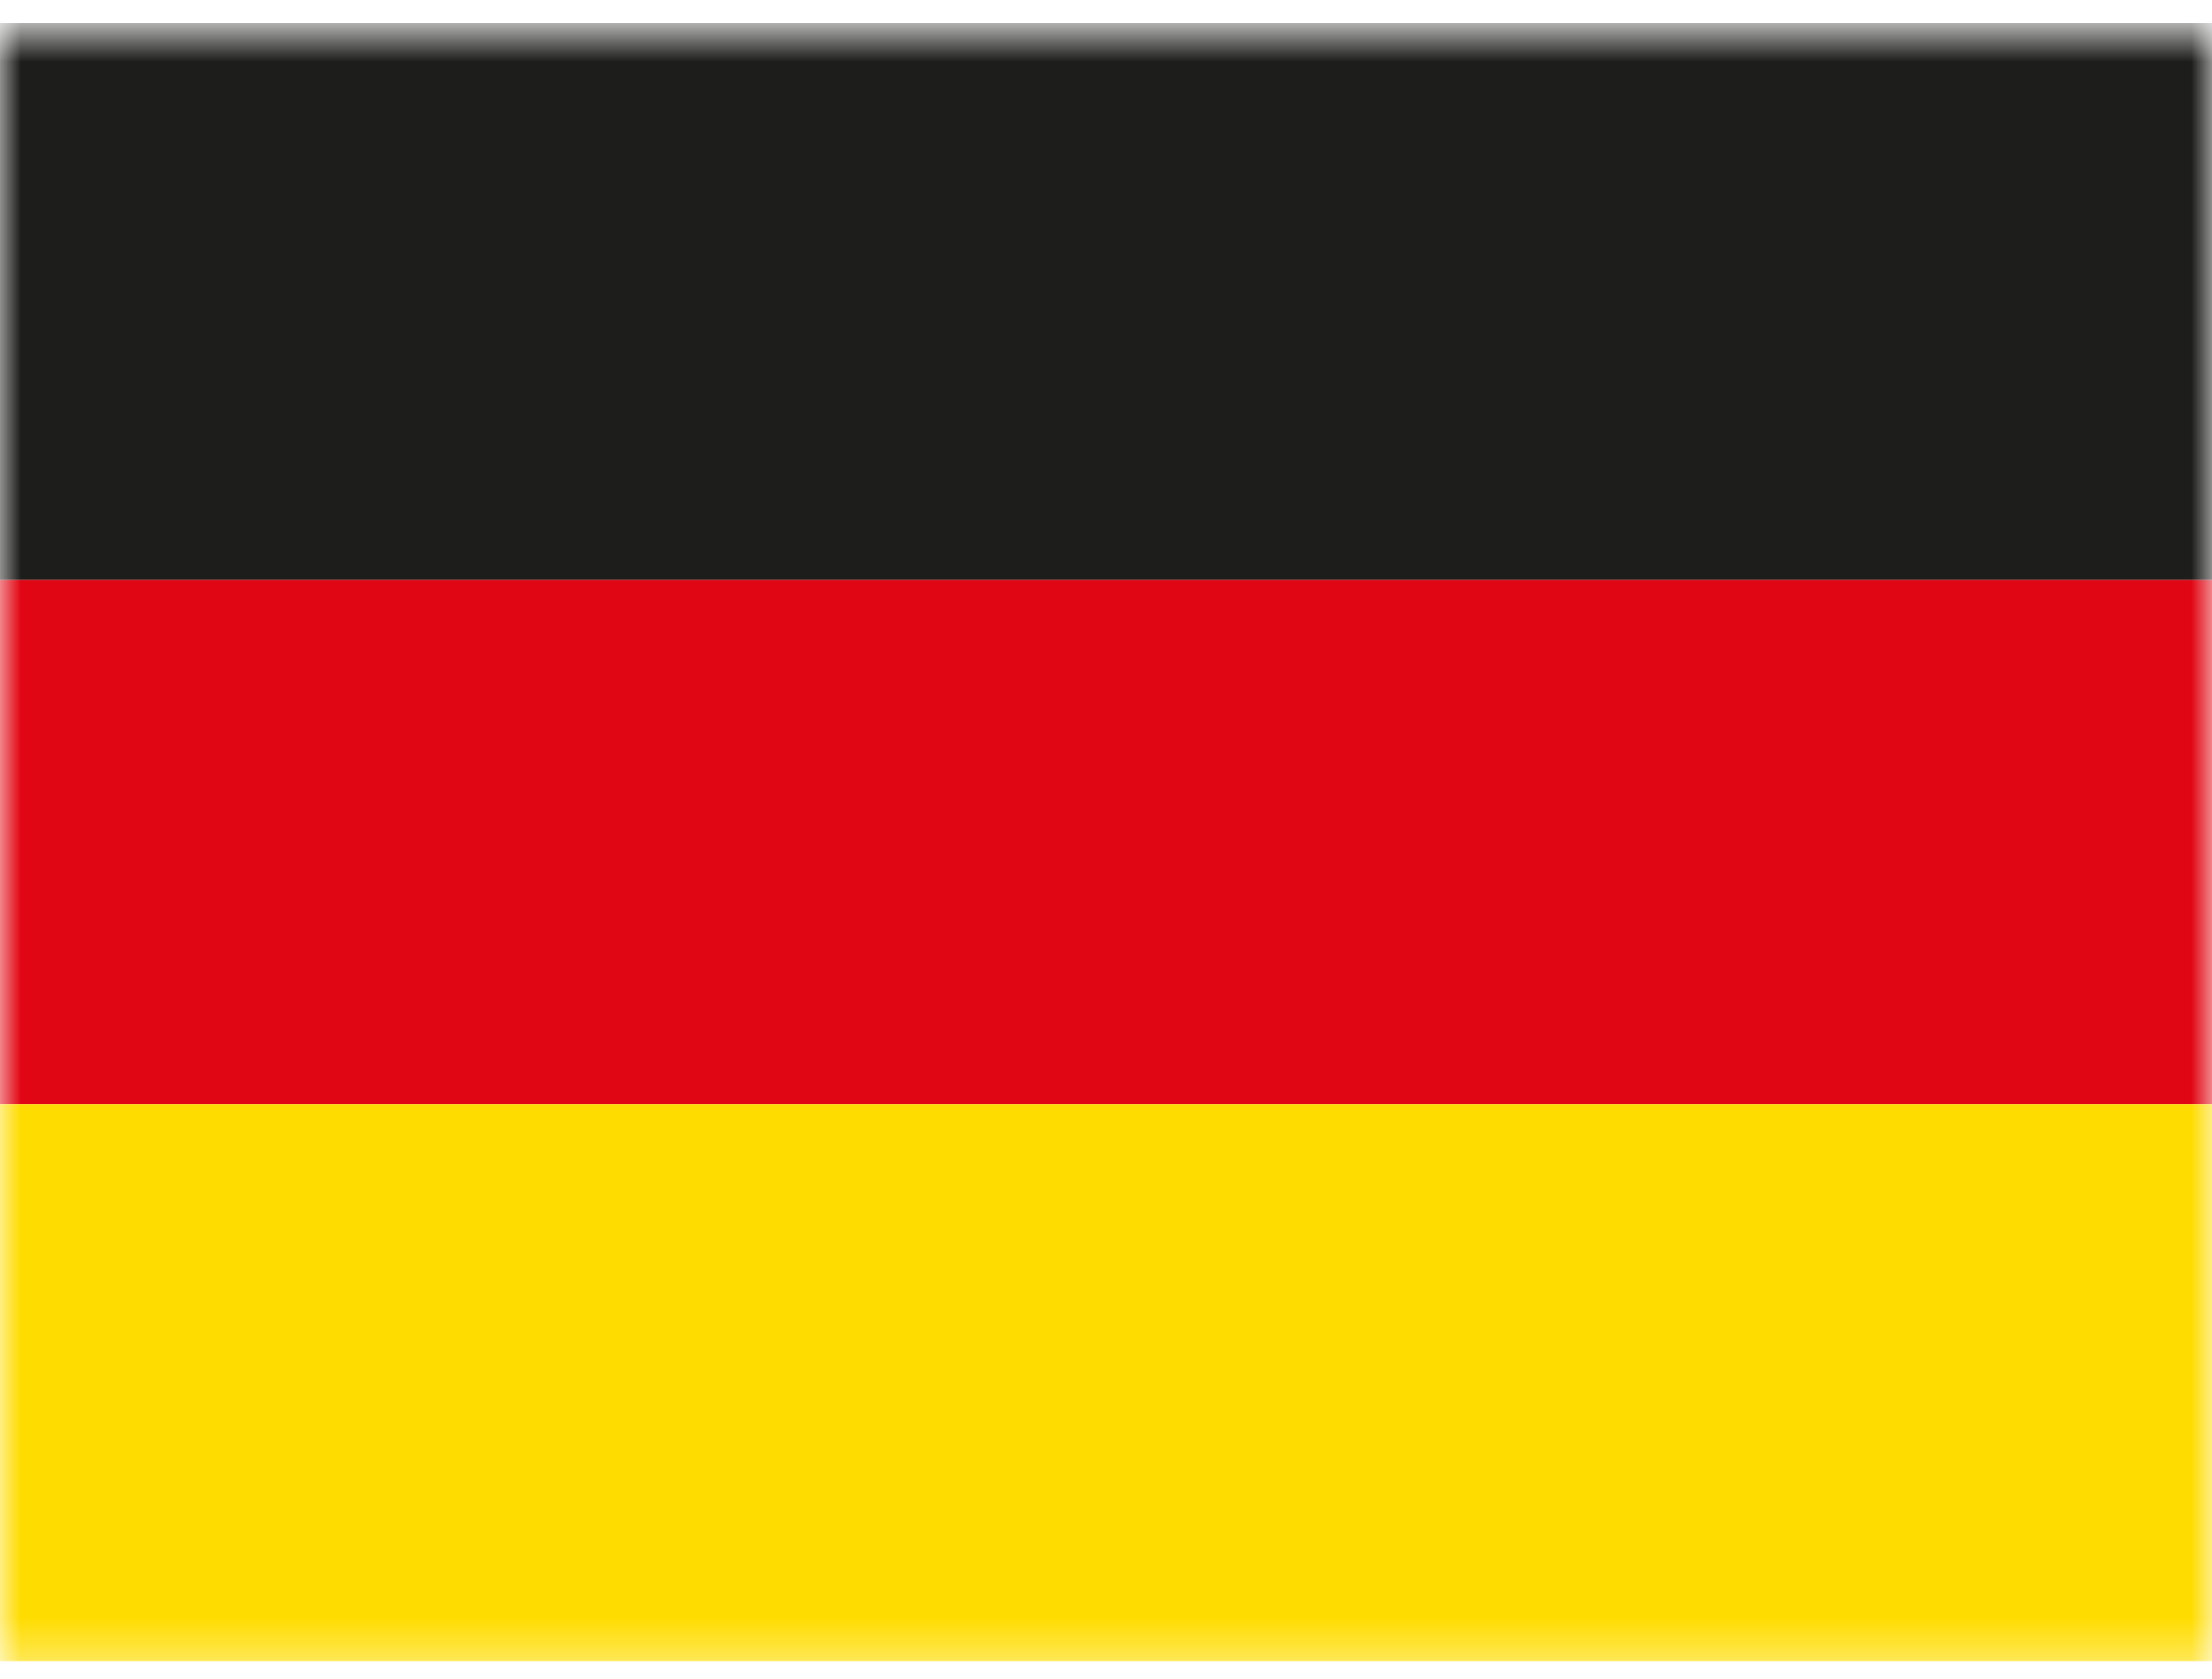
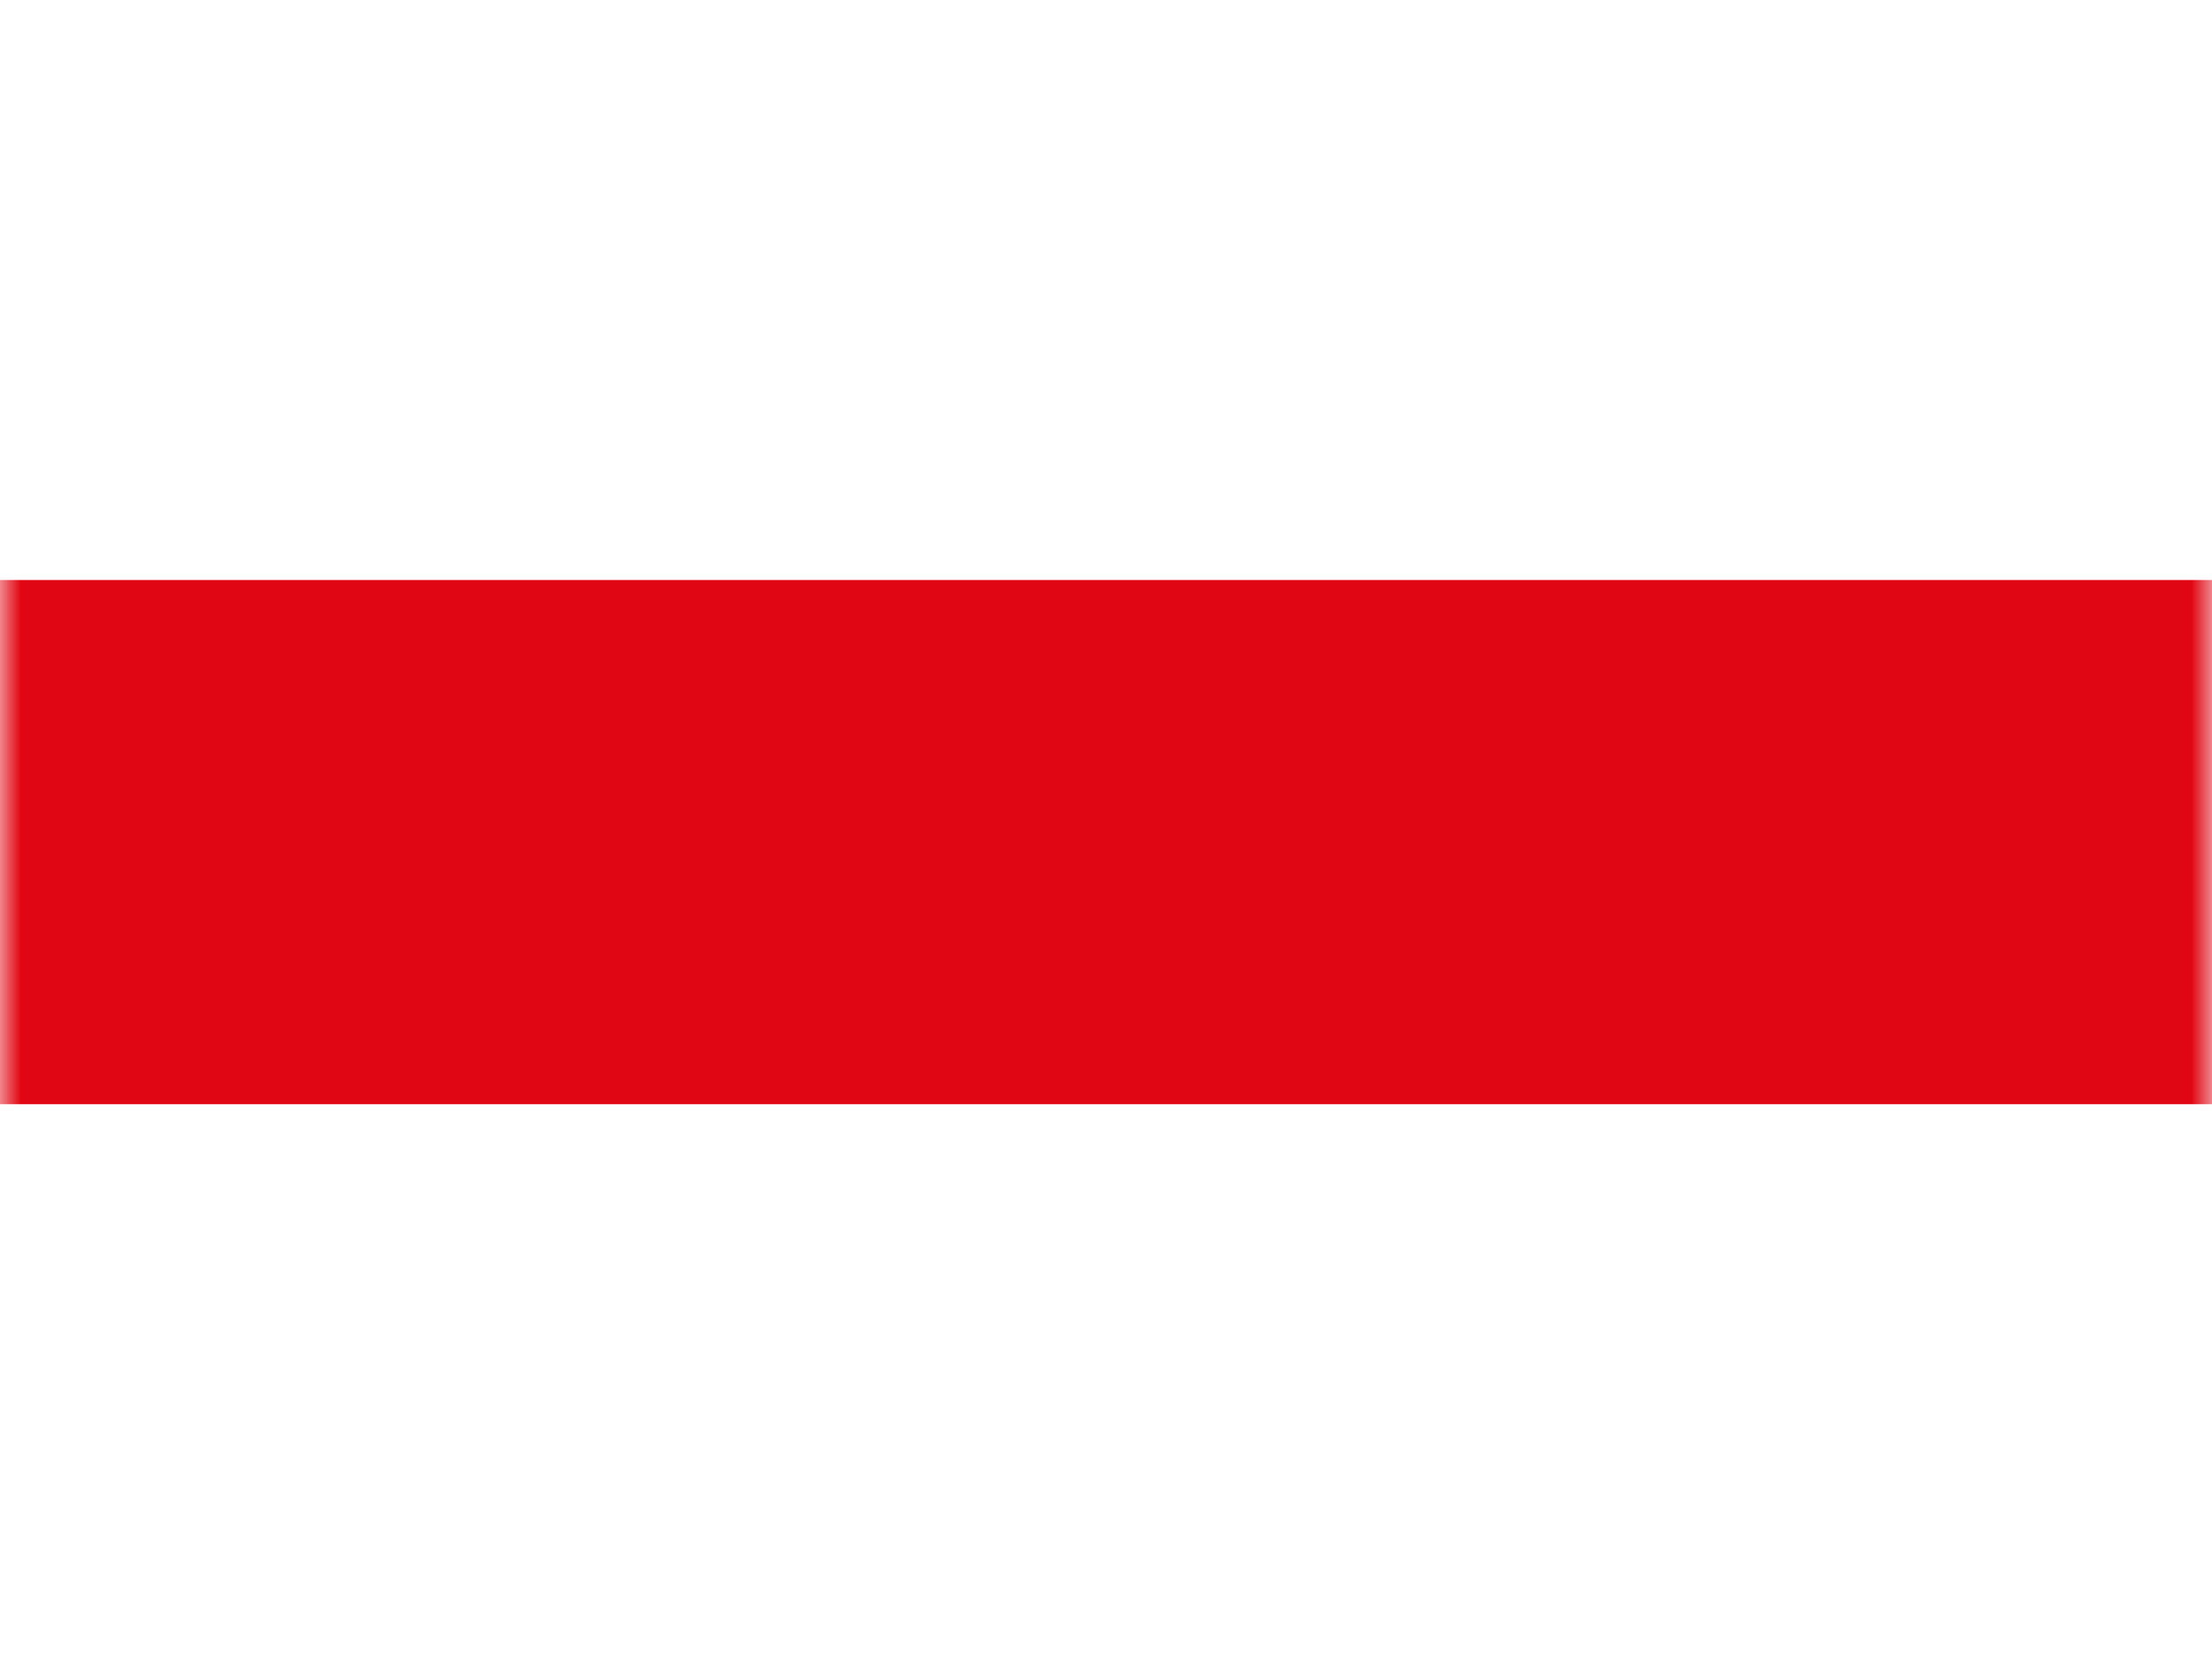
<svg xmlns="http://www.w3.org/2000/svg" width="54" height="41" viewBox="0 0 54 41" fill="none">
  <mask id="mask0" mask-type="alpha" maskUnits="userSpaceOnUse" x="0" y="0" width="54" height="41">
    <rect y="0.692" width="54" height="40" fill="#C4C4C4" />
  </mask>
  <g mask="url(#mask0)">
-     <rect x="-13.267" y="0.562" width="80" height="13.6" fill="#1D1D1B" />
    <rect x="-13.267" y="14.162" width="80" height="12.8" fill="#E10613" />
-     <rect x="-13.267" y="26.962" width="80" height="13.6" fill="#FFDC00" />
  </g>
</svg>